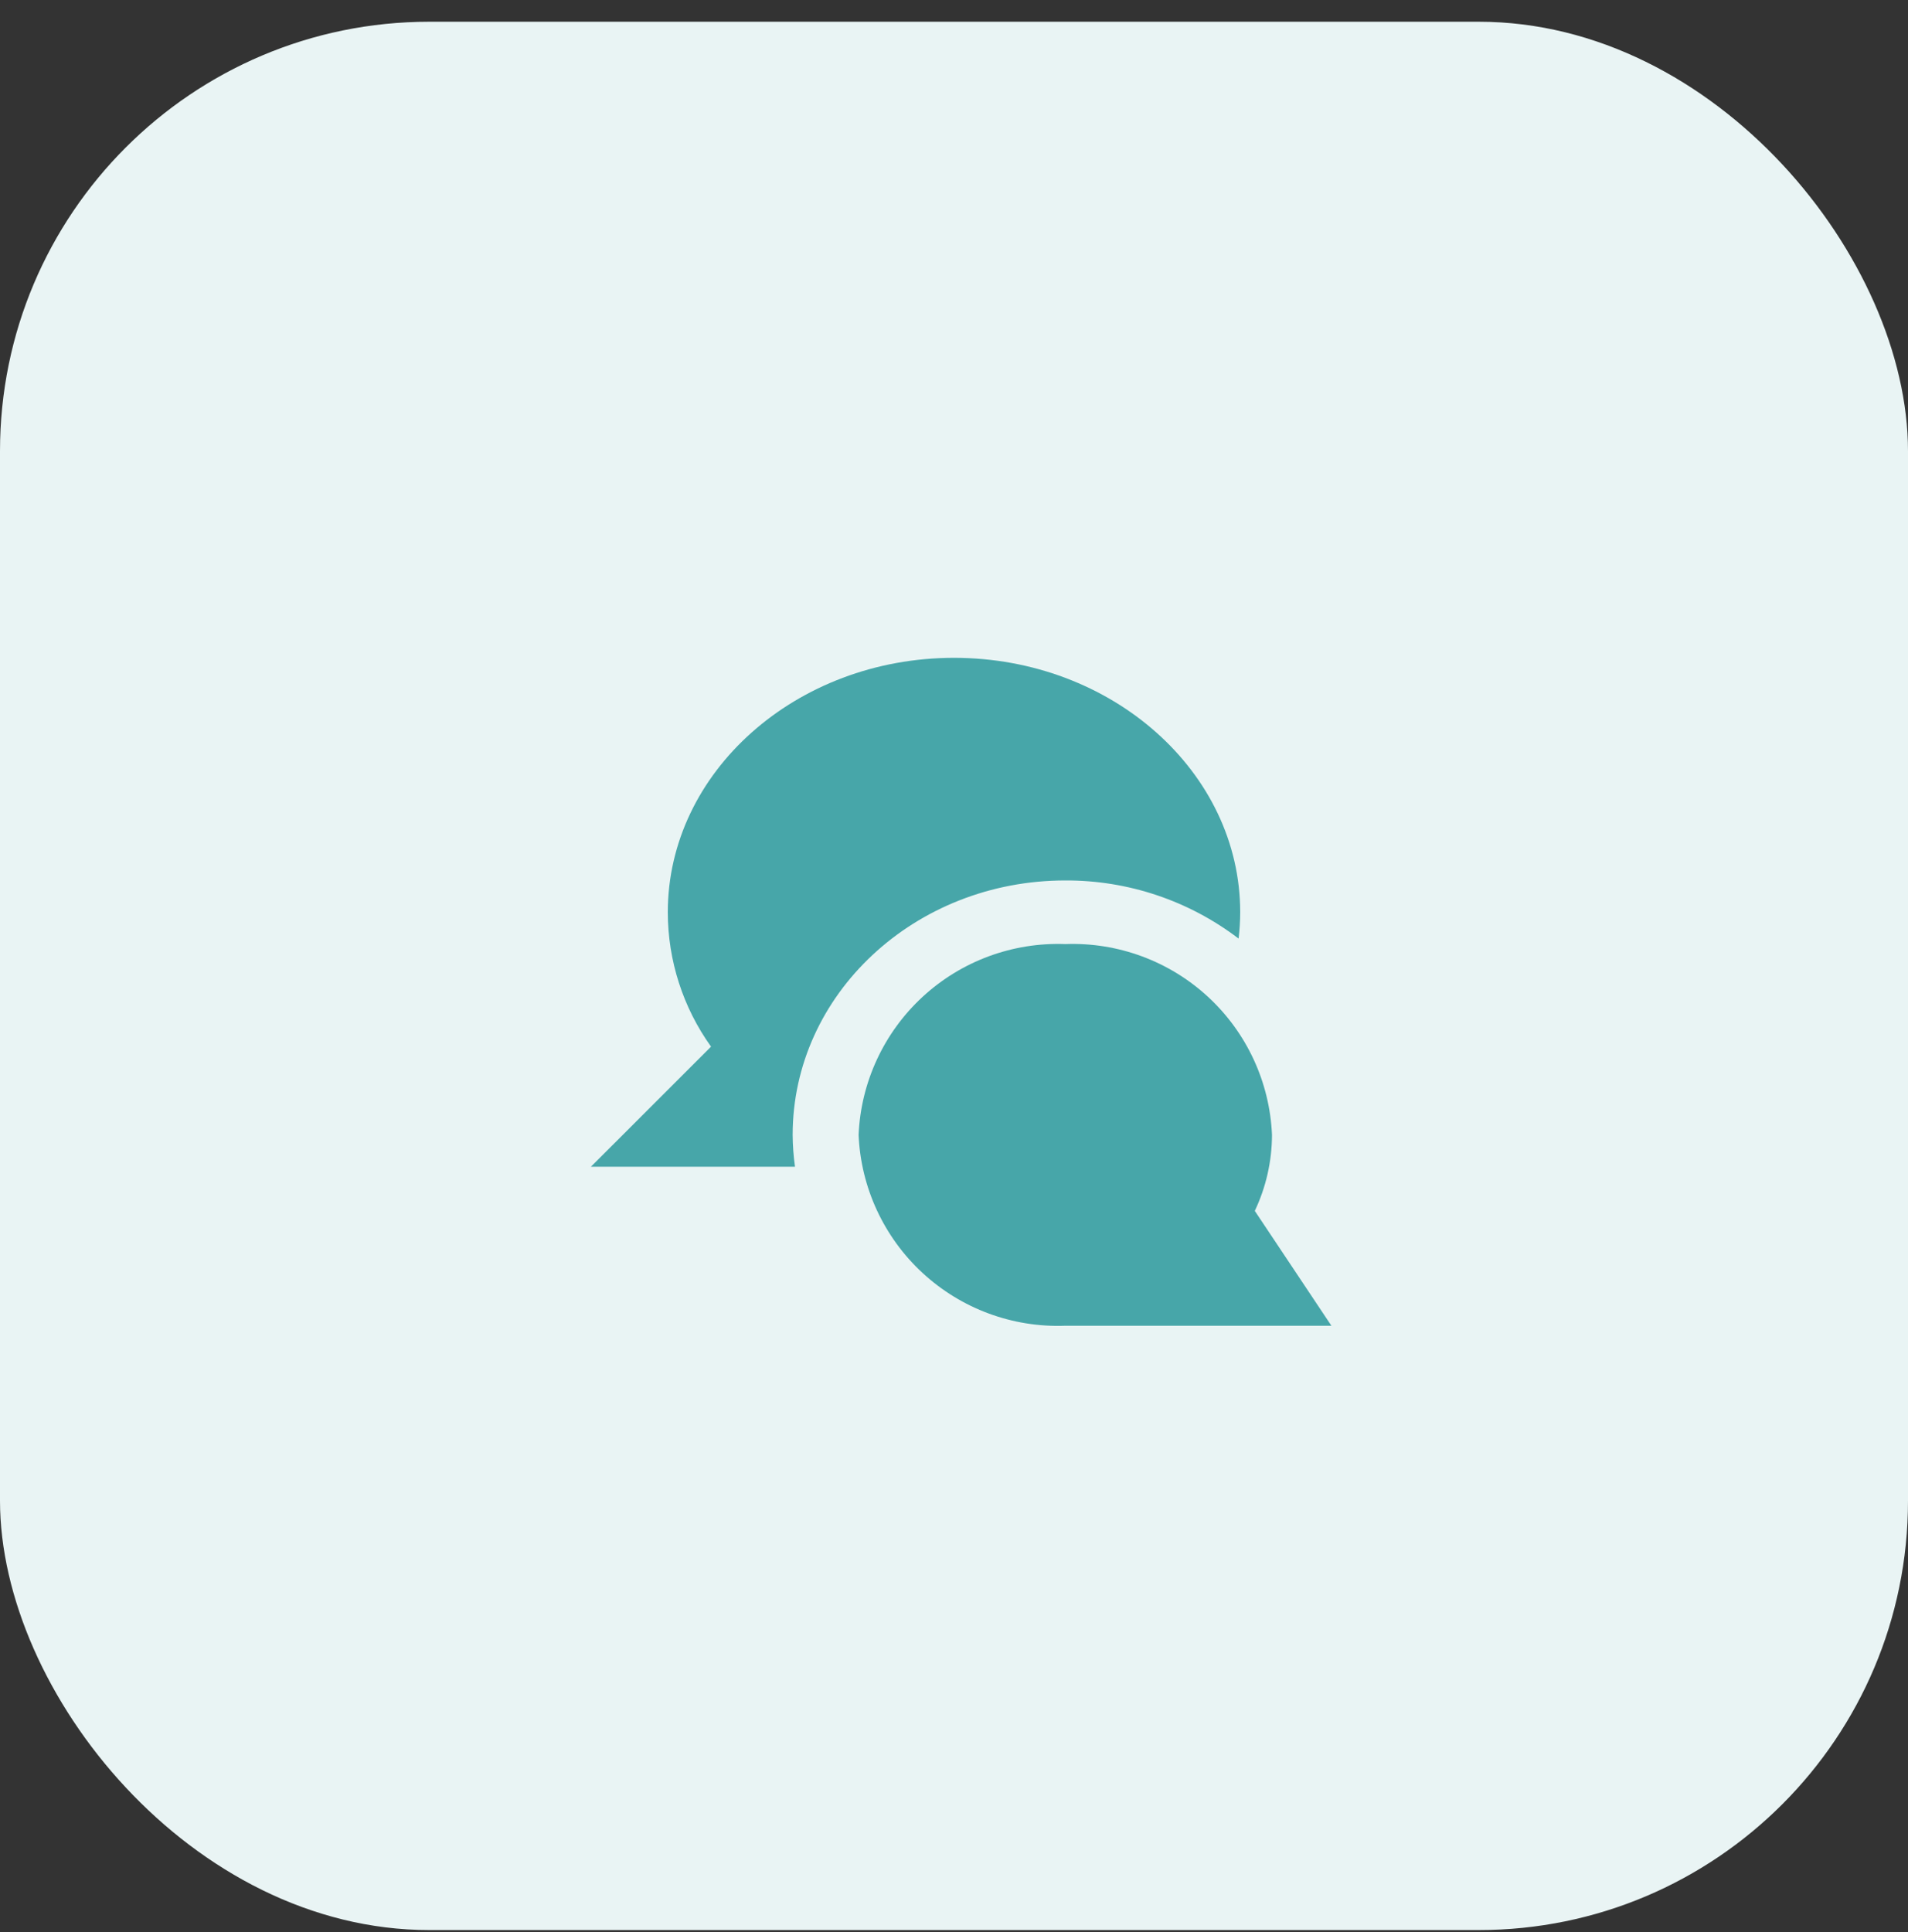
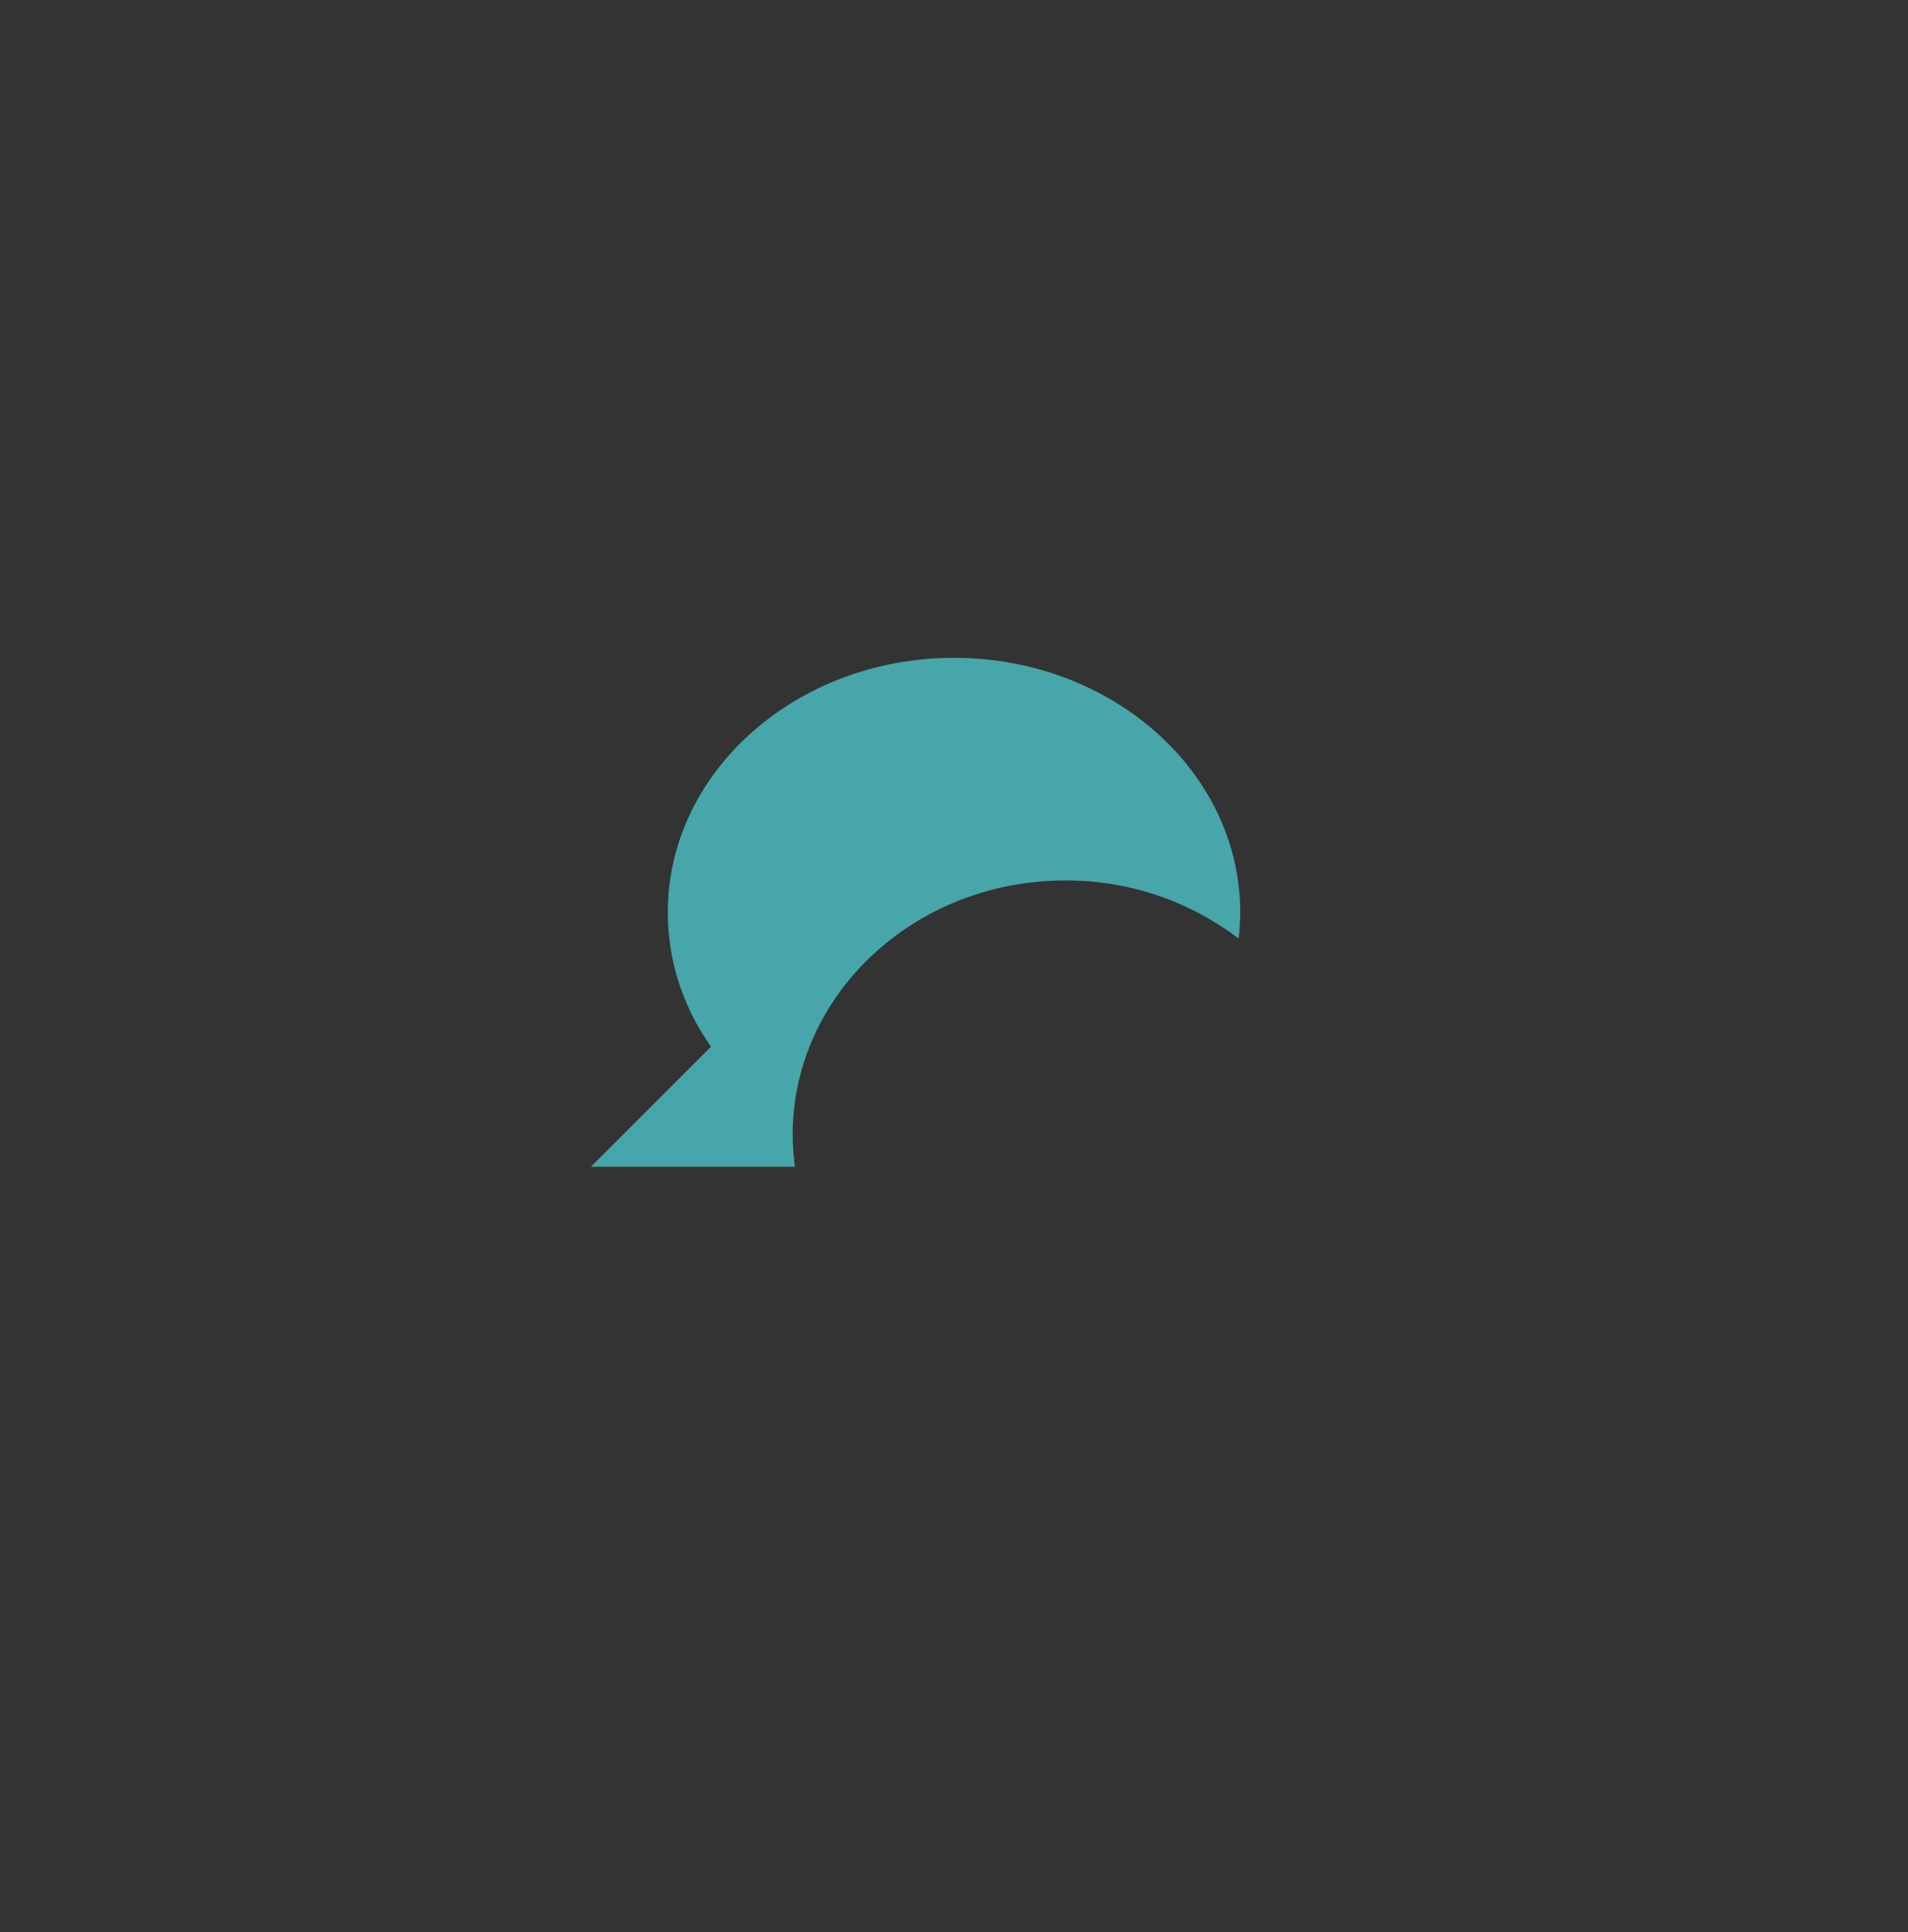
<svg xmlns="http://www.w3.org/2000/svg" fill="none" viewBox="0 0 80 81" height="81" width="80">
  <rect x="0" y="0" width="80" height="81" fill="#333333" stroke="none" />
-   <rect fill="#E9F4F4" rx="18" height="80" width="80" y="0.911" />
  <path fill="#47A6A9" d="M33.333 48.91C33.271 48.469 33.238 48.023 33.235 47.577C33.235 41.687 38.352 36.91 44.664 36.91C47.289 36.898 49.845 37.754 51.932 39.346C51.976 38.981 51.999 38.612 52 38.244C52 32.362 46.616 27.577 40 27.577C33.384 27.577 28 32.362 28 38.244C28.002 40.265 28.636 42.235 29.813 43.877L24.777 48.91H33.333Z" />
-   <path fill="#47A6A9" d="M52.612 50.762C53.084 49.767 53.33 48.679 53.333 47.577C53.239 45.369 52.275 43.288 50.651 41.789C49.026 40.29 46.875 39.495 44.667 39.577C42.458 39.495 40.307 40.29 38.683 41.789C37.059 43.288 36.094 45.369 36 47.577C36.094 49.785 37.059 51.866 38.683 53.365C40.307 54.864 42.458 55.66 44.667 55.577H55.824L52.612 50.762Z" />
</svg>